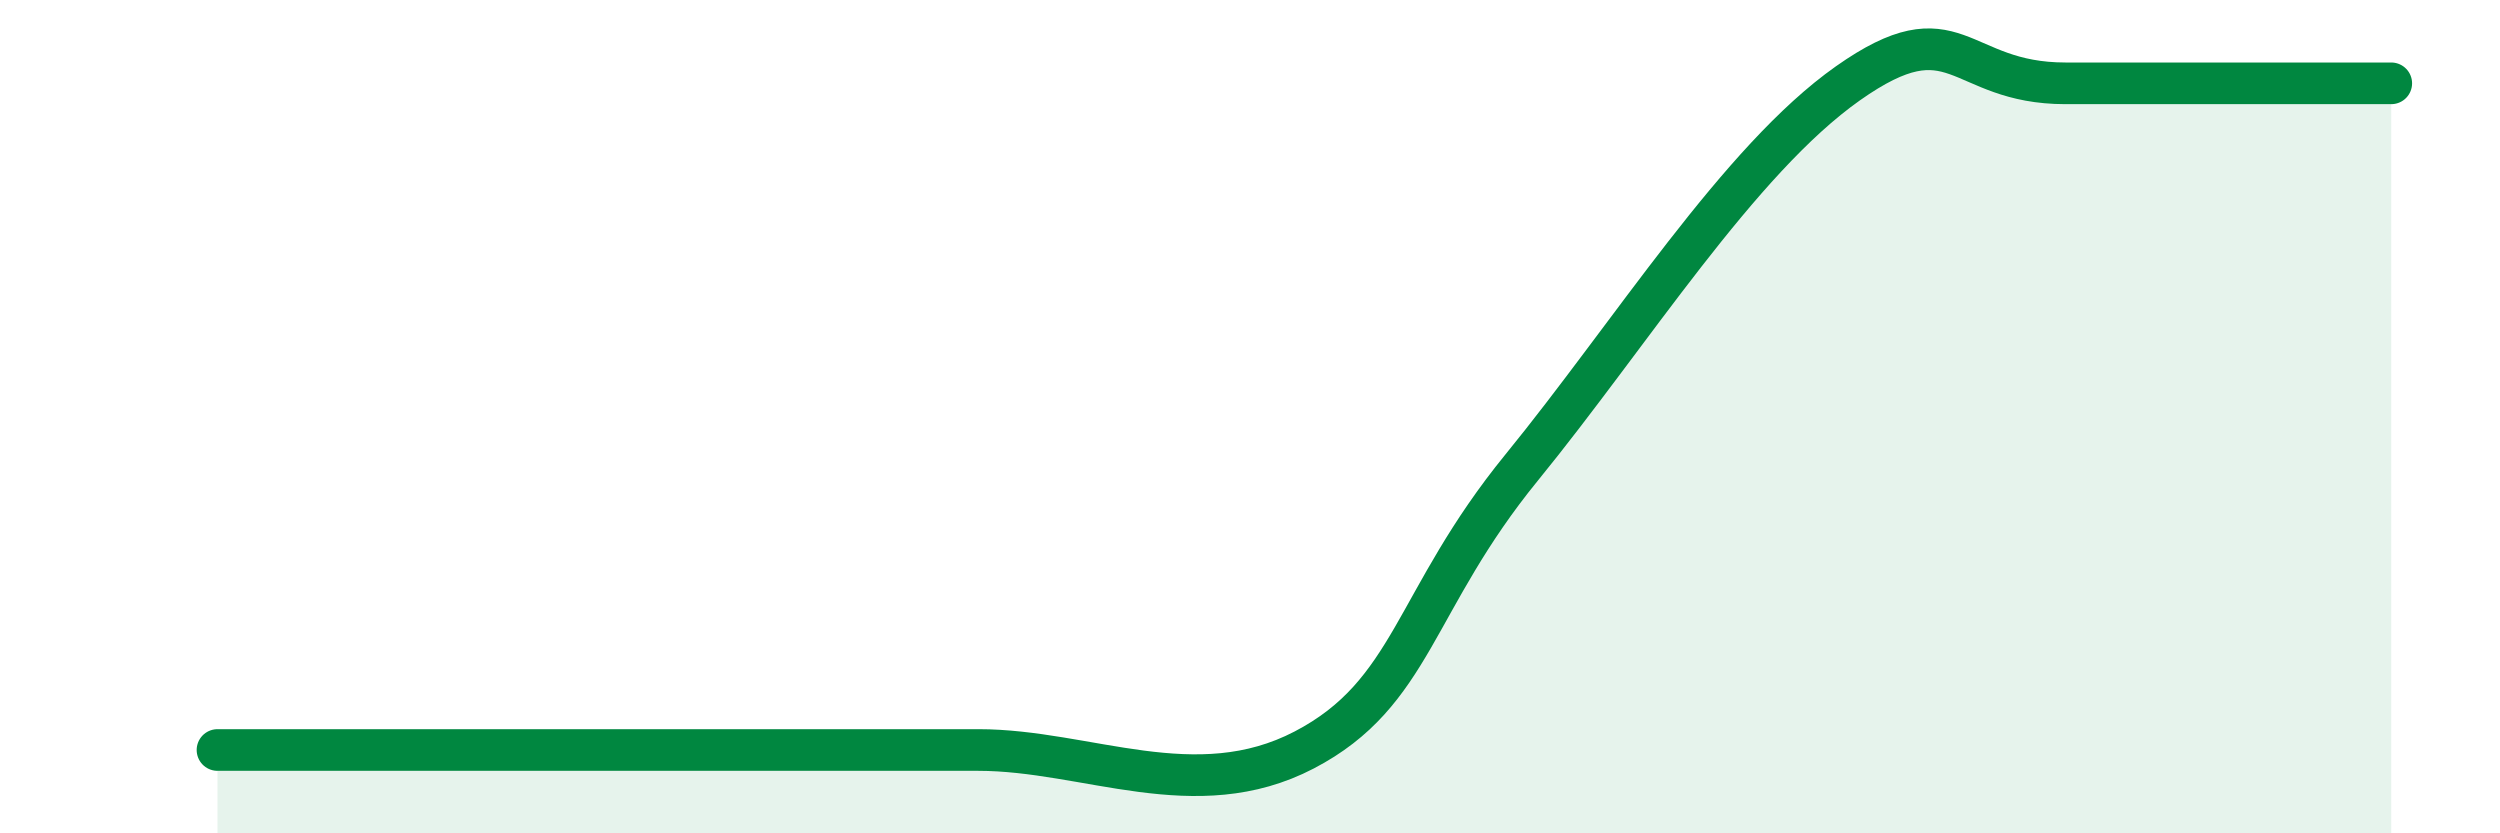
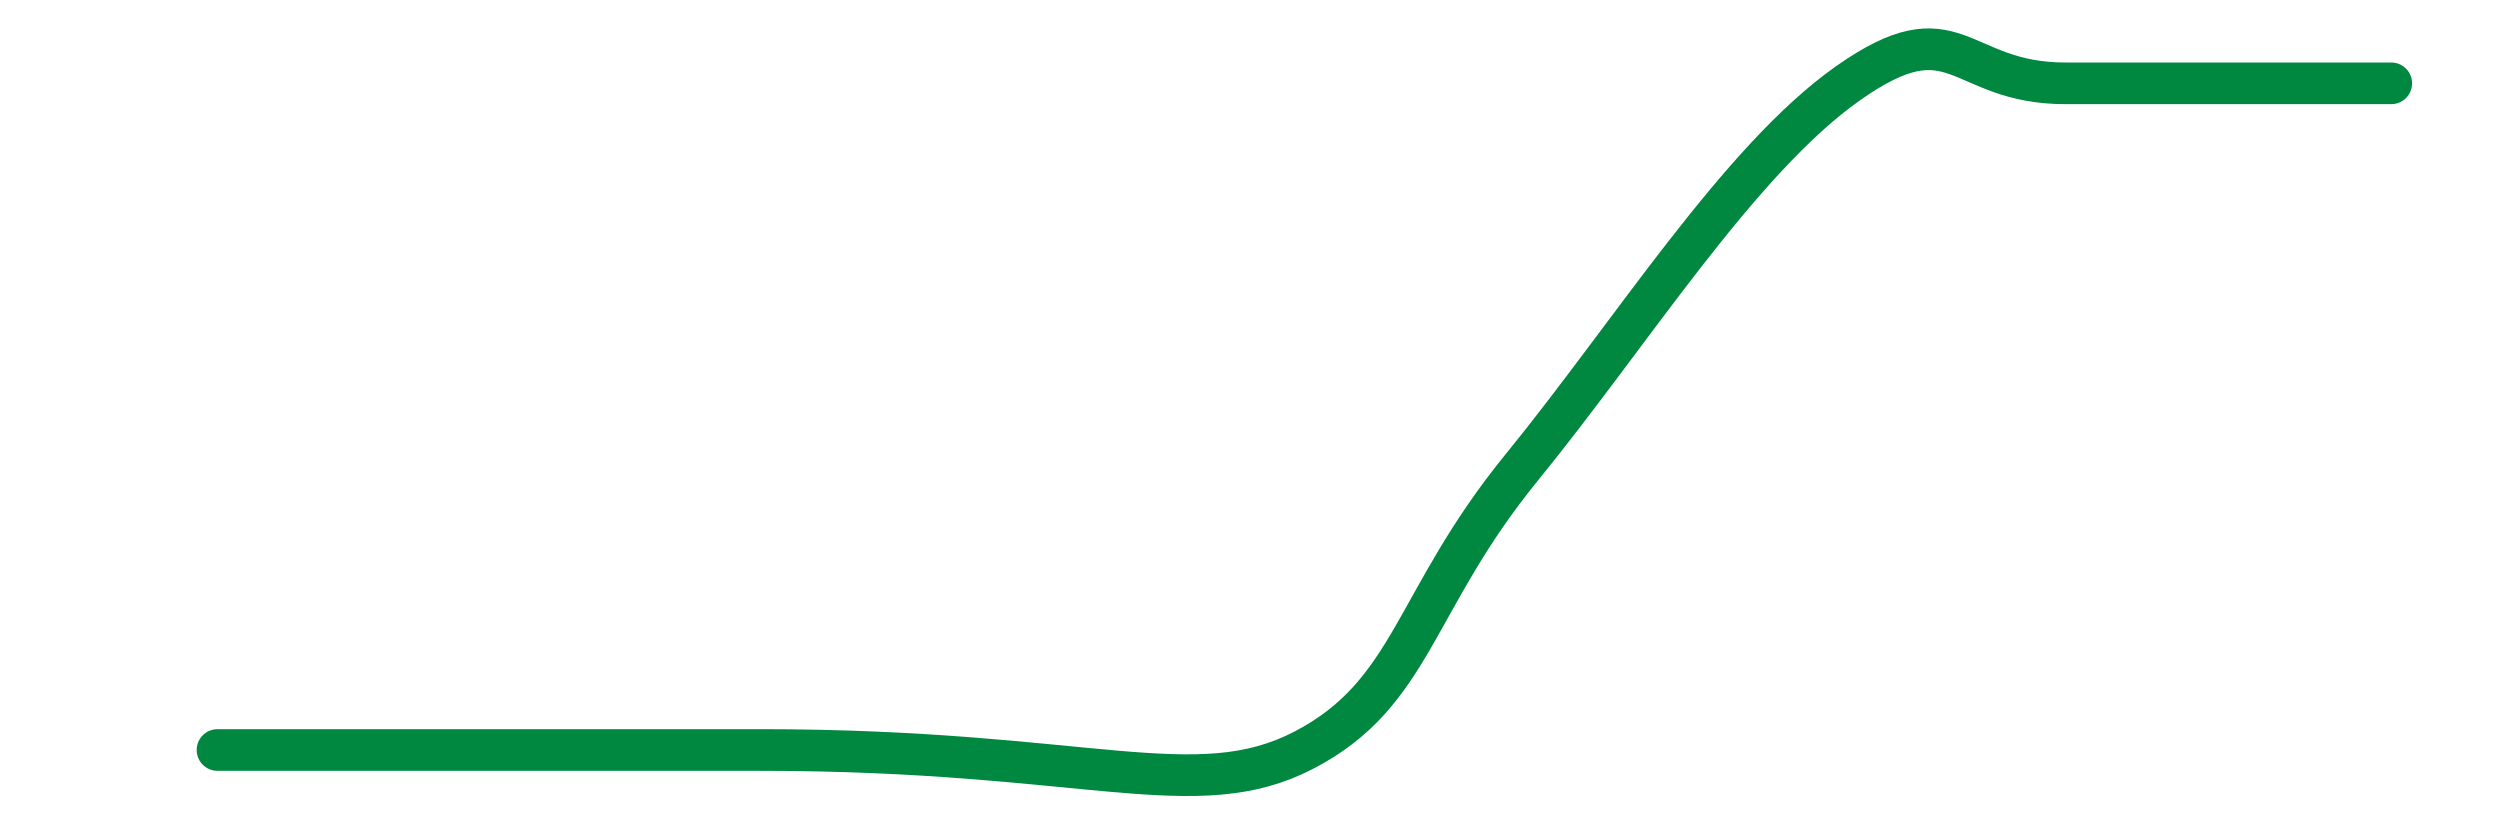
<svg xmlns="http://www.w3.org/2000/svg" width="60" height="20" viewBox="0 0 60 20">
-   <path d="M 5.22,18 C 6.26,18 7.82,18 10.43,18 C 13.04,18 15.65,18 18.26,18 C 20.87,18 20.87,18 23.48,18 C 26.09,18 28.69,19.36 31.3,18 C 33.91,16.64 33.91,14.42 36.52,11.22 C 39.13,8.02 41.74,3.84 44.35,2 C 46.96,0.16 46.96,2 49.57,2 C 52.18,2 55.83,2 57.39,2L57.39 20L5.22 20Z" fill="#008740" opacity="0.1" stroke-linecap="round" stroke-linejoin="round" />
-   <path d="M 5.22,18 C 6.26,18 7.82,18 10.43,18 C 13.04,18 15.65,18 18.26,18 C 20.87,18 20.87,18 23.48,18 C 26.09,18 28.69,19.36 31.3,18 C 33.91,16.64 33.91,14.42 36.52,11.22 C 39.13,8.02 41.74,3.84 44.35,2 C 46.96,0.16 46.96,2 49.57,2 C 52.18,2 55.83,2 57.39,2" stroke="#008740" stroke-width="1" fill="none" stroke-linecap="round" stroke-linejoin="round" />
+   <path d="M 5.22,18 C 6.26,18 7.82,18 10.43,18 C 13.04,18 15.65,18 18.26,18 C 26.09,18 28.69,19.36 31.3,18 C 33.91,16.64 33.91,14.42 36.52,11.22 C 39.13,8.02 41.74,3.84 44.35,2 C 46.96,0.16 46.96,2 49.57,2 C 52.18,2 55.83,2 57.39,2" stroke="#008740" stroke-width="1" fill="none" stroke-linecap="round" stroke-linejoin="round" />
</svg>